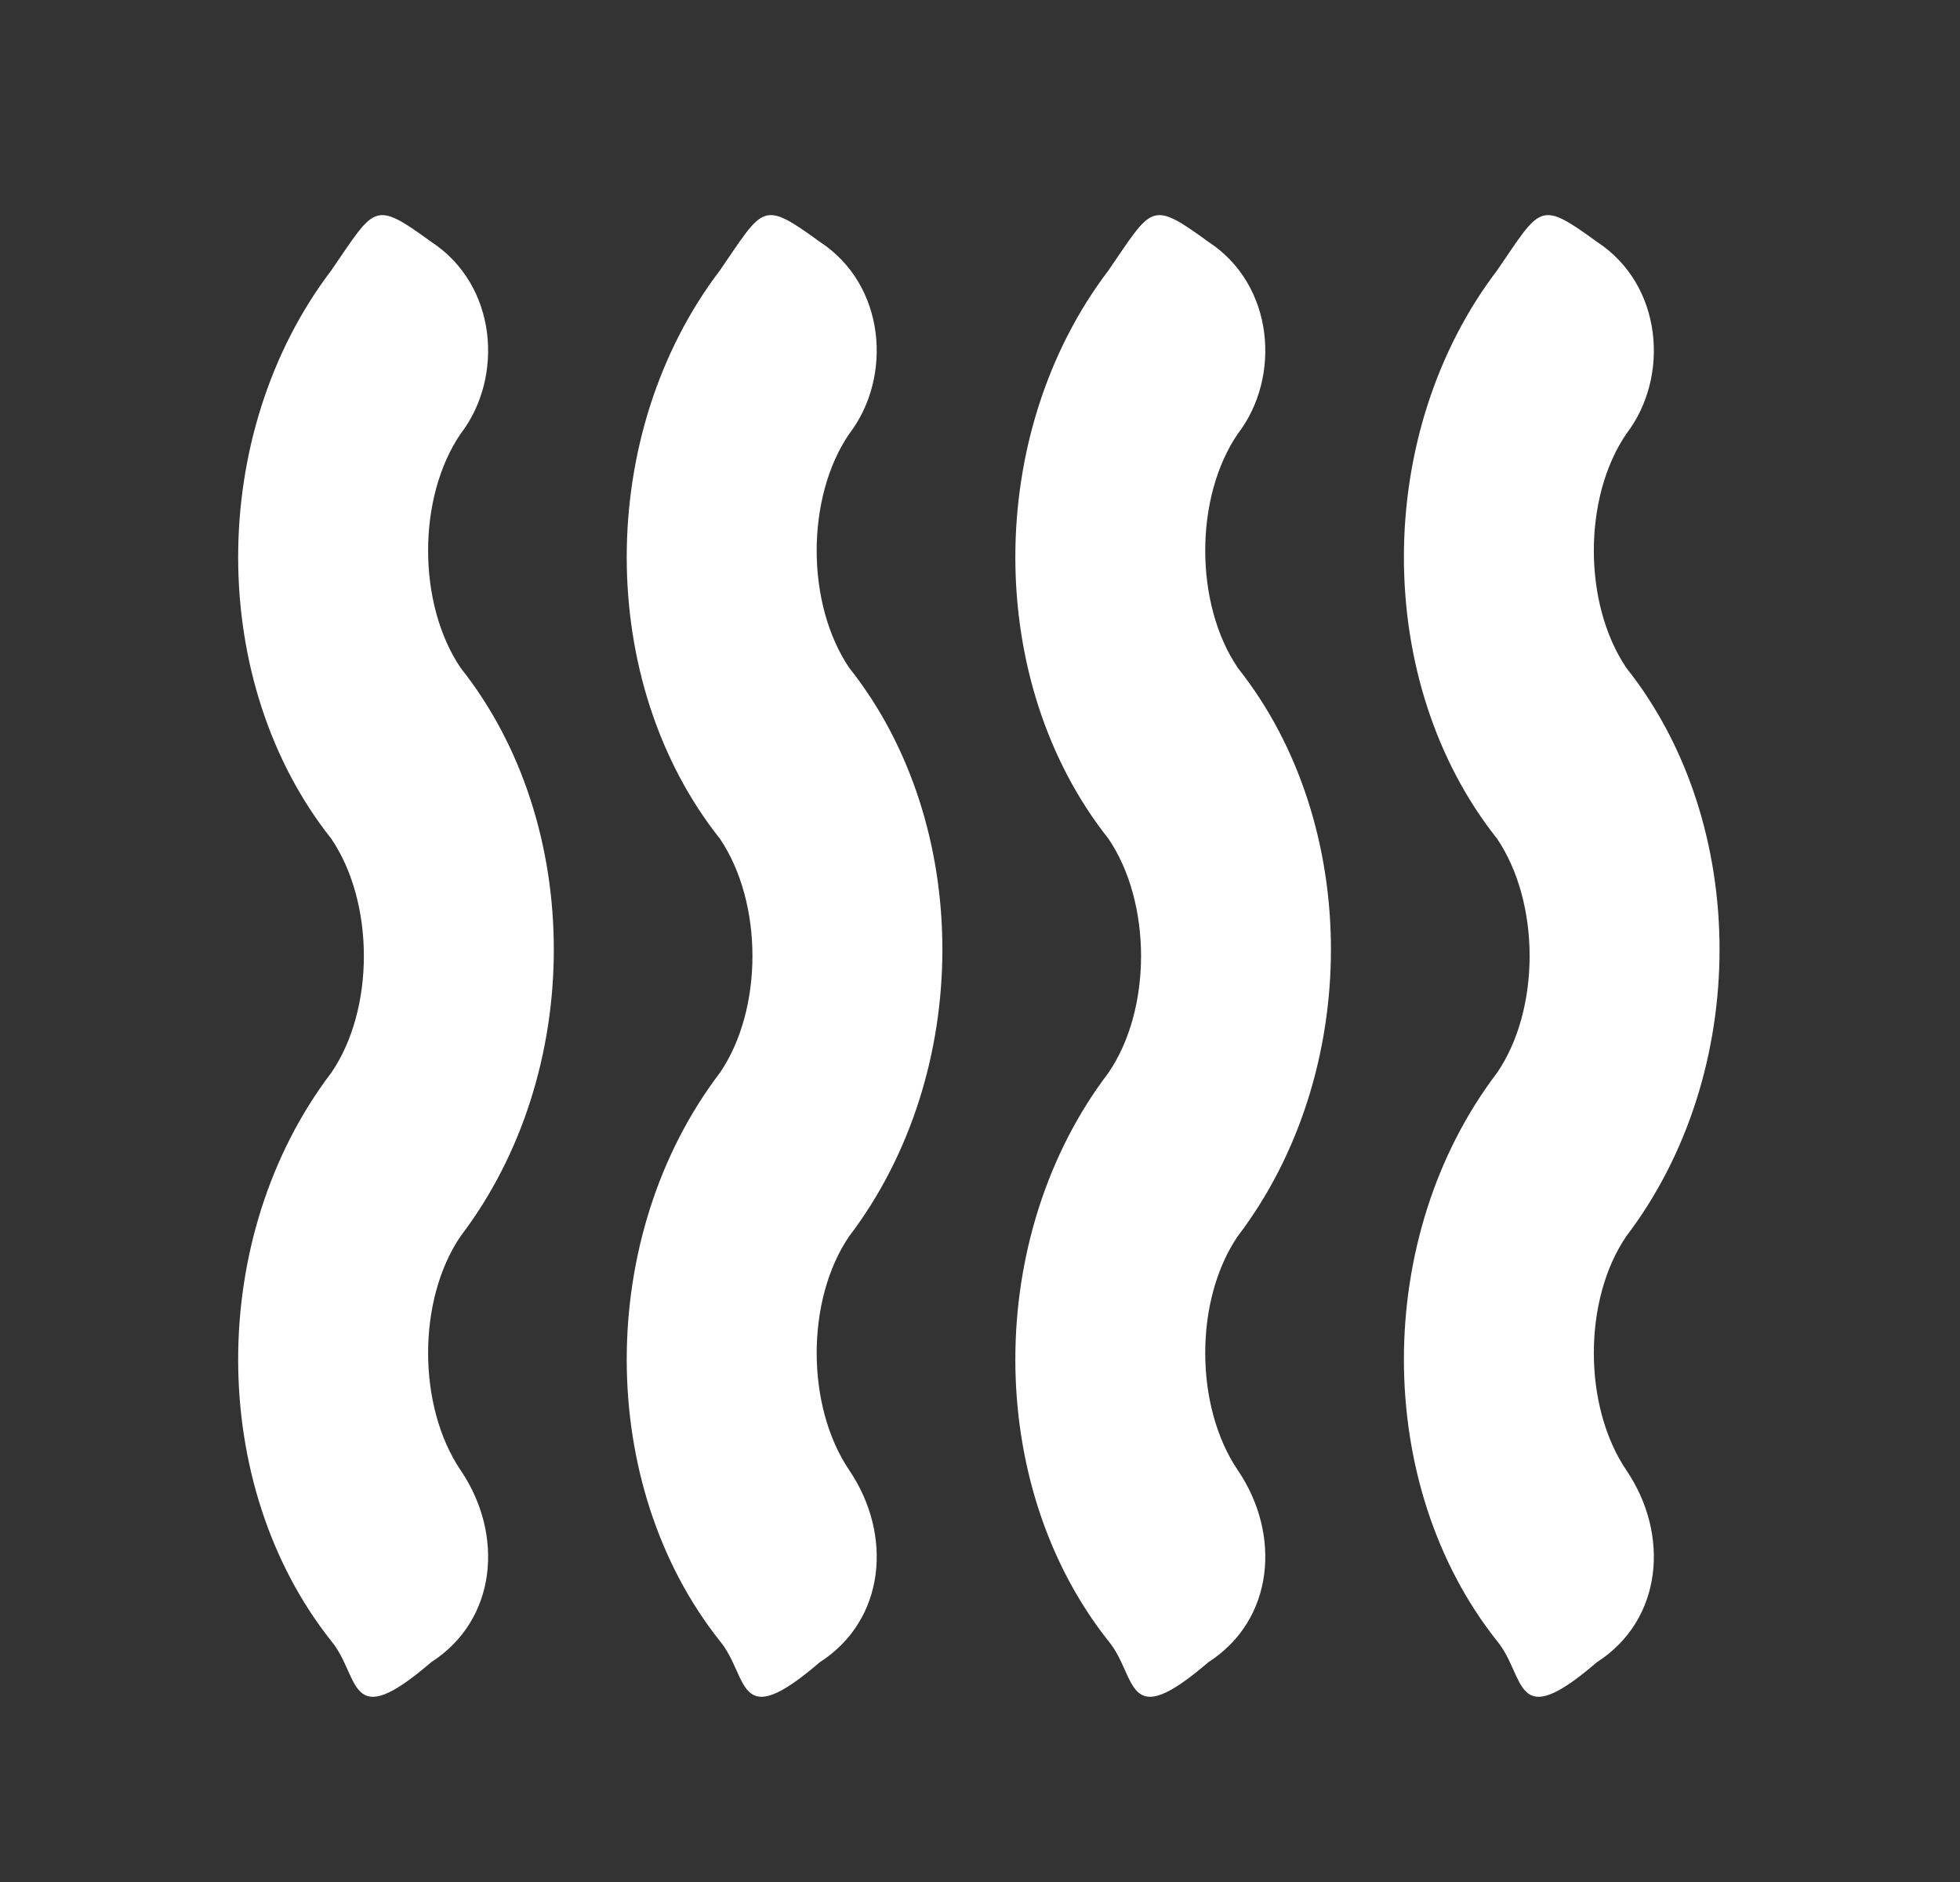
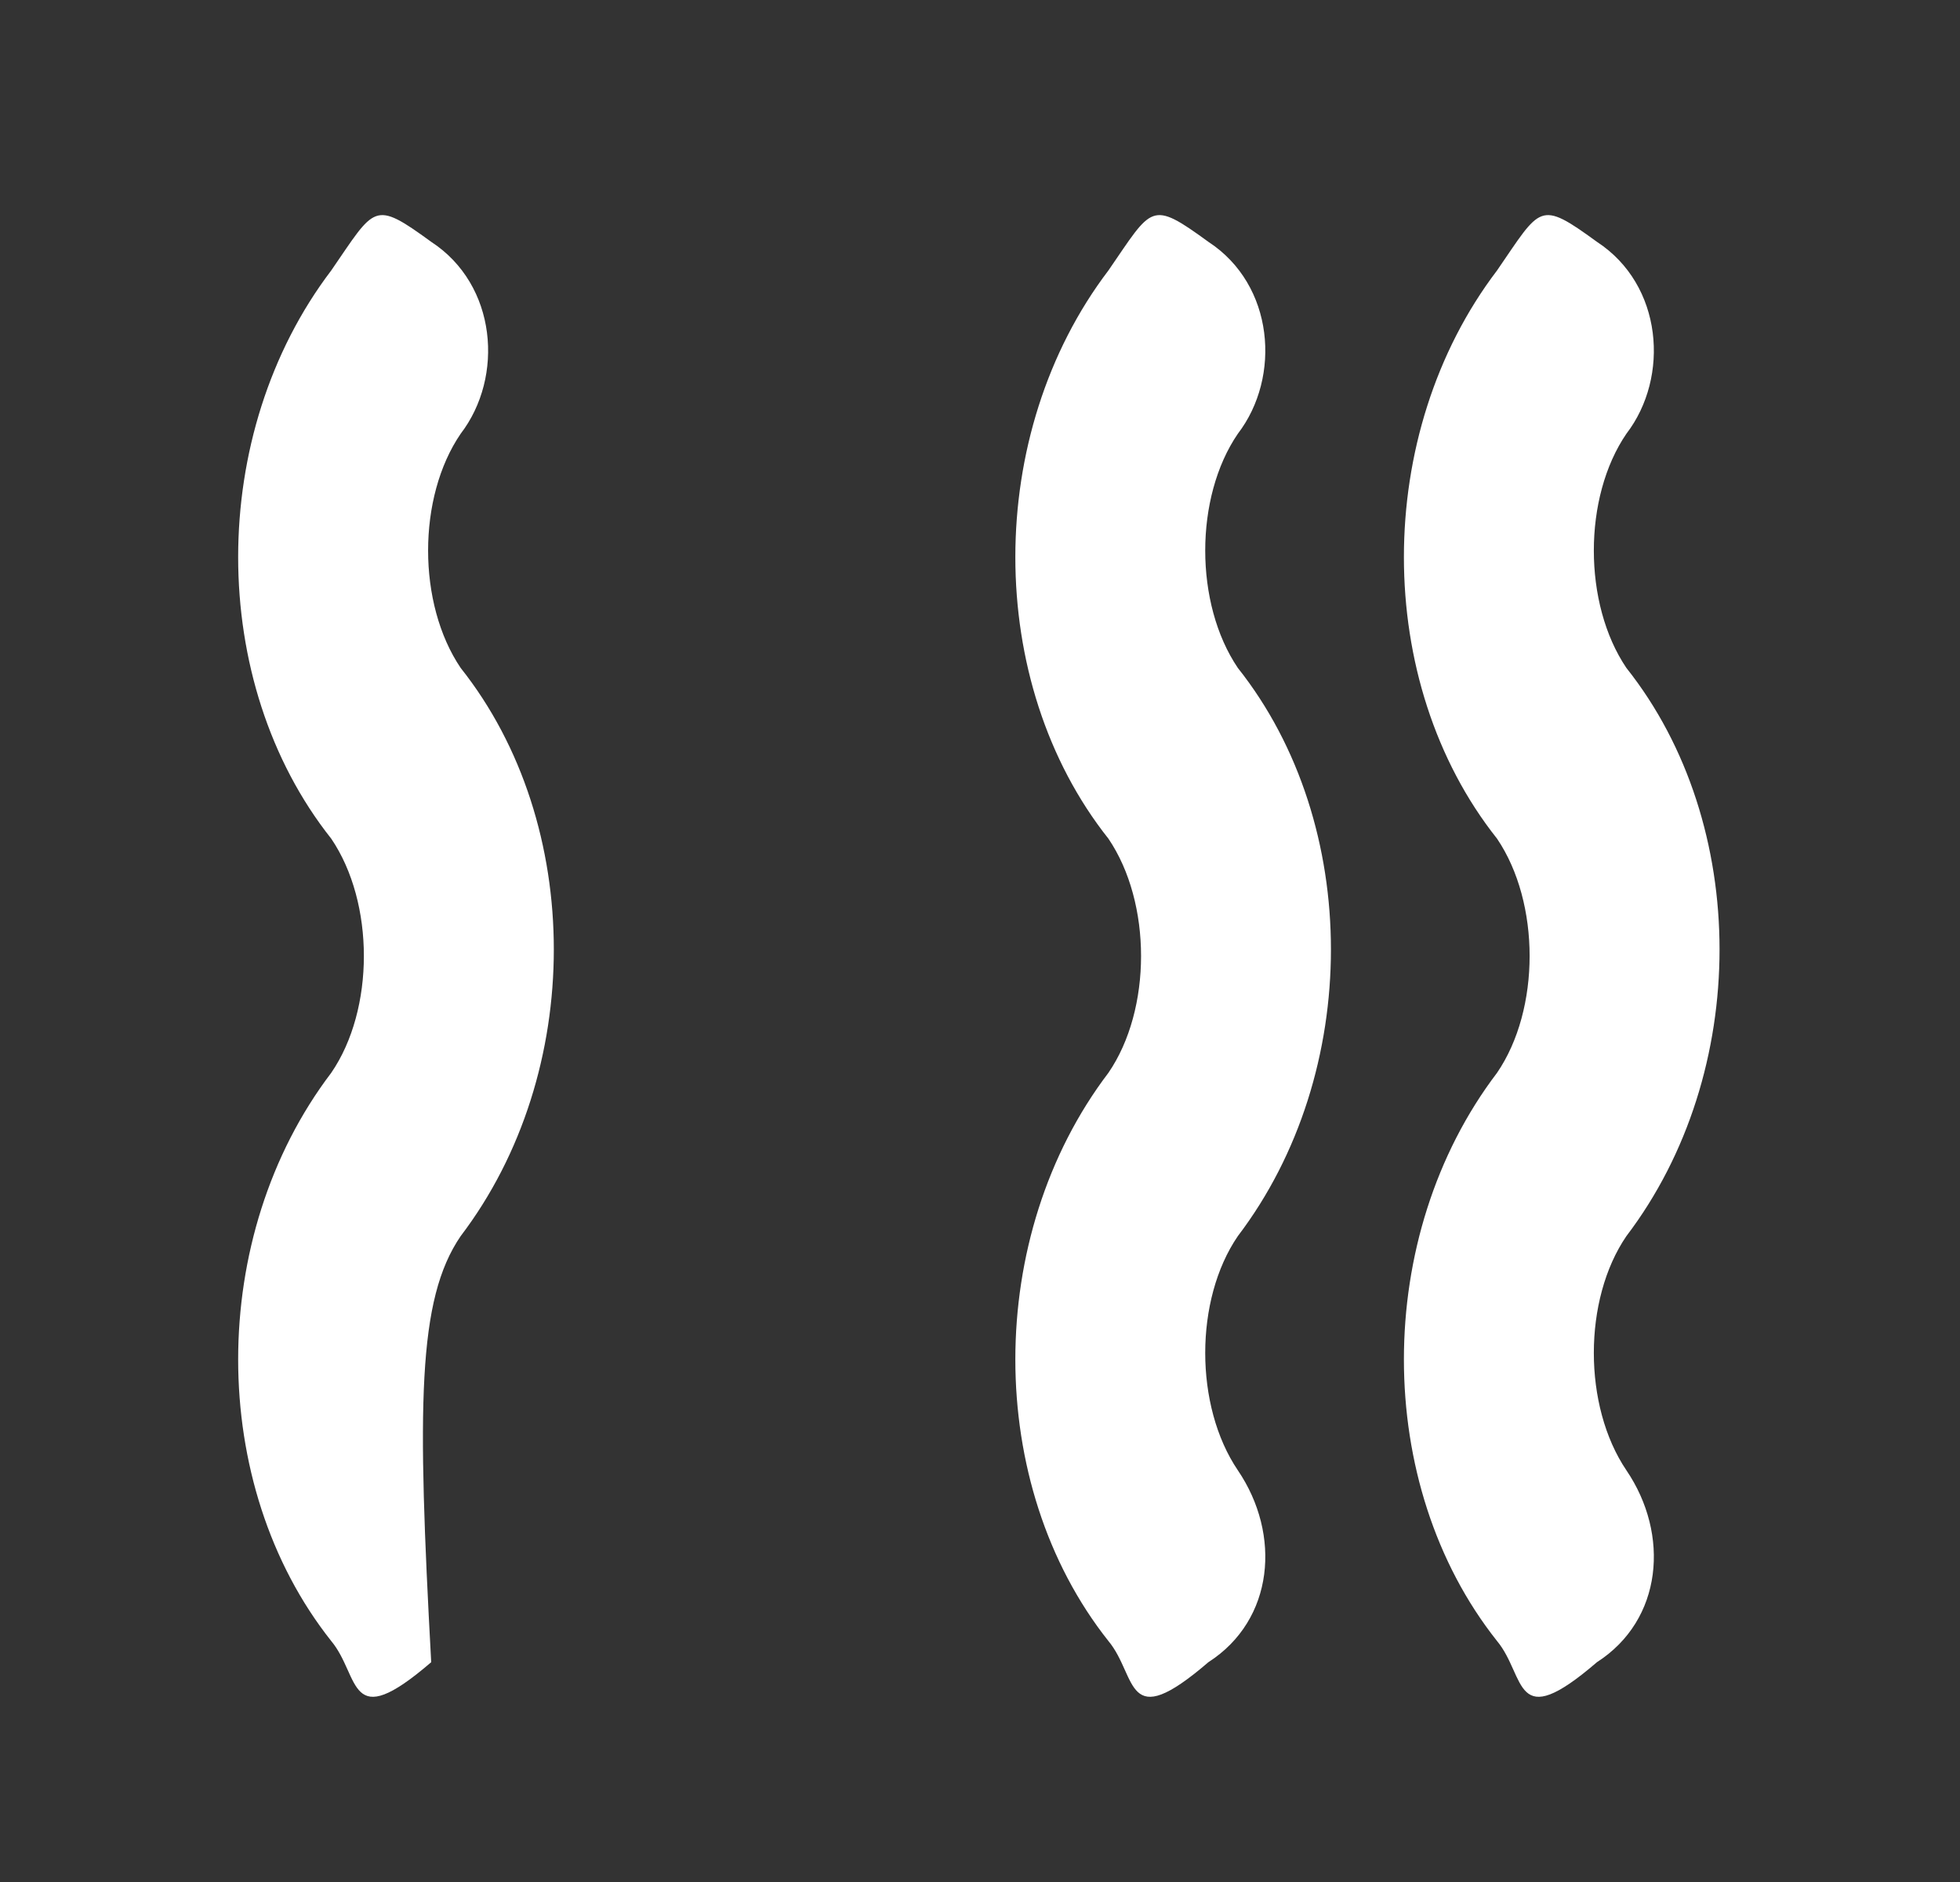
<svg xmlns="http://www.w3.org/2000/svg" width="25" height="24" viewBox="0 0 25 24" fill="none">
  <rect x="0" y="0" width="25" height="24" fill="#333333" stroke="none" />
-   <path d="M4.225 20.927C4.601 21.379 4.427 22.12 5.5 21.197C6.341 20.657 6.431 19.568 5.876 18.75C5.322 17.931 5.322 16.573 5.876 15.763C7.46 13.681 7.46 10.512 5.876 8.518C5.322 7.699 5.322 6.341 5.876 5.531C6.431 4.808 6.341 3.632 5.5 3.084C4.758 2.544 4.789 2.631 4.225 3.449C2.642 5.531 2.642 8.7 4.225 10.695C4.78 11.513 4.78 12.872 4.225 13.681C2.642 15.763 2.642 18.932 4.225 20.927Z" fill="white" />
-   <path d="M9.182 20.927C9.558 21.379 9.383 22.12 10.457 21.197C11.298 20.657 11.387 19.568 10.833 18.75C10.278 17.931 10.278 16.573 10.833 15.763C12.416 13.681 12.416 10.512 10.833 8.518C10.278 7.699 10.278 6.341 10.833 5.531C11.387 4.808 11.298 3.632 10.457 3.084C9.714 2.544 9.745 2.631 9.182 3.449C7.598 5.531 7.598 8.7 9.182 10.695C9.736 11.513 9.736 12.872 9.182 13.681C7.598 15.763 7.598 18.932 9.182 20.927Z" fill="white" />
+   <path d="M4.225 20.927C4.601 21.379 4.427 22.12 5.5 21.197C5.322 17.931 5.322 16.573 5.876 15.763C7.46 13.681 7.46 10.512 5.876 8.518C5.322 7.699 5.322 6.341 5.876 5.531C6.431 4.808 6.341 3.632 5.5 3.084C4.758 2.544 4.789 2.631 4.225 3.449C2.642 5.531 2.642 8.7 4.225 10.695C4.78 11.513 4.78 12.872 4.225 13.681C2.642 15.763 2.642 18.932 4.225 20.927Z" fill="white" />
  <path d="M14.138 20.927C14.514 21.379 14.339 22.12 15.413 21.197C16.254 20.657 16.344 19.568 15.789 18.75C15.234 17.931 15.234 16.573 15.789 15.763C17.372 13.681 17.372 10.512 15.789 8.518C15.234 7.699 15.234 6.341 15.789 5.531C16.344 4.808 16.254 3.632 15.413 3.084C14.671 2.544 14.702 2.631 14.138 3.449C12.555 5.531 12.555 8.7 14.138 10.695C14.693 11.513 14.693 12.872 14.138 13.681C12.555 15.763 12.555 18.932 14.138 20.927Z" fill="white" />
  <path d="M19.095 20.927C19.47 21.379 19.296 22.12 20.369 21.197C21.21 20.657 21.3 19.568 20.745 18.75C20.191 17.931 20.191 16.573 20.745 15.763C22.329 13.681 22.329 10.512 20.745 8.518C20.191 7.699 20.191 6.341 20.745 5.531C21.3 4.808 21.21 3.632 20.369 3.084C19.627 2.544 19.658 2.631 19.095 3.449C17.511 5.531 17.511 8.7 19.095 10.695C19.649 11.513 19.649 12.872 19.095 13.681C17.511 15.763 17.511 18.932 19.095 20.927Z" fill="white" />
</svg>